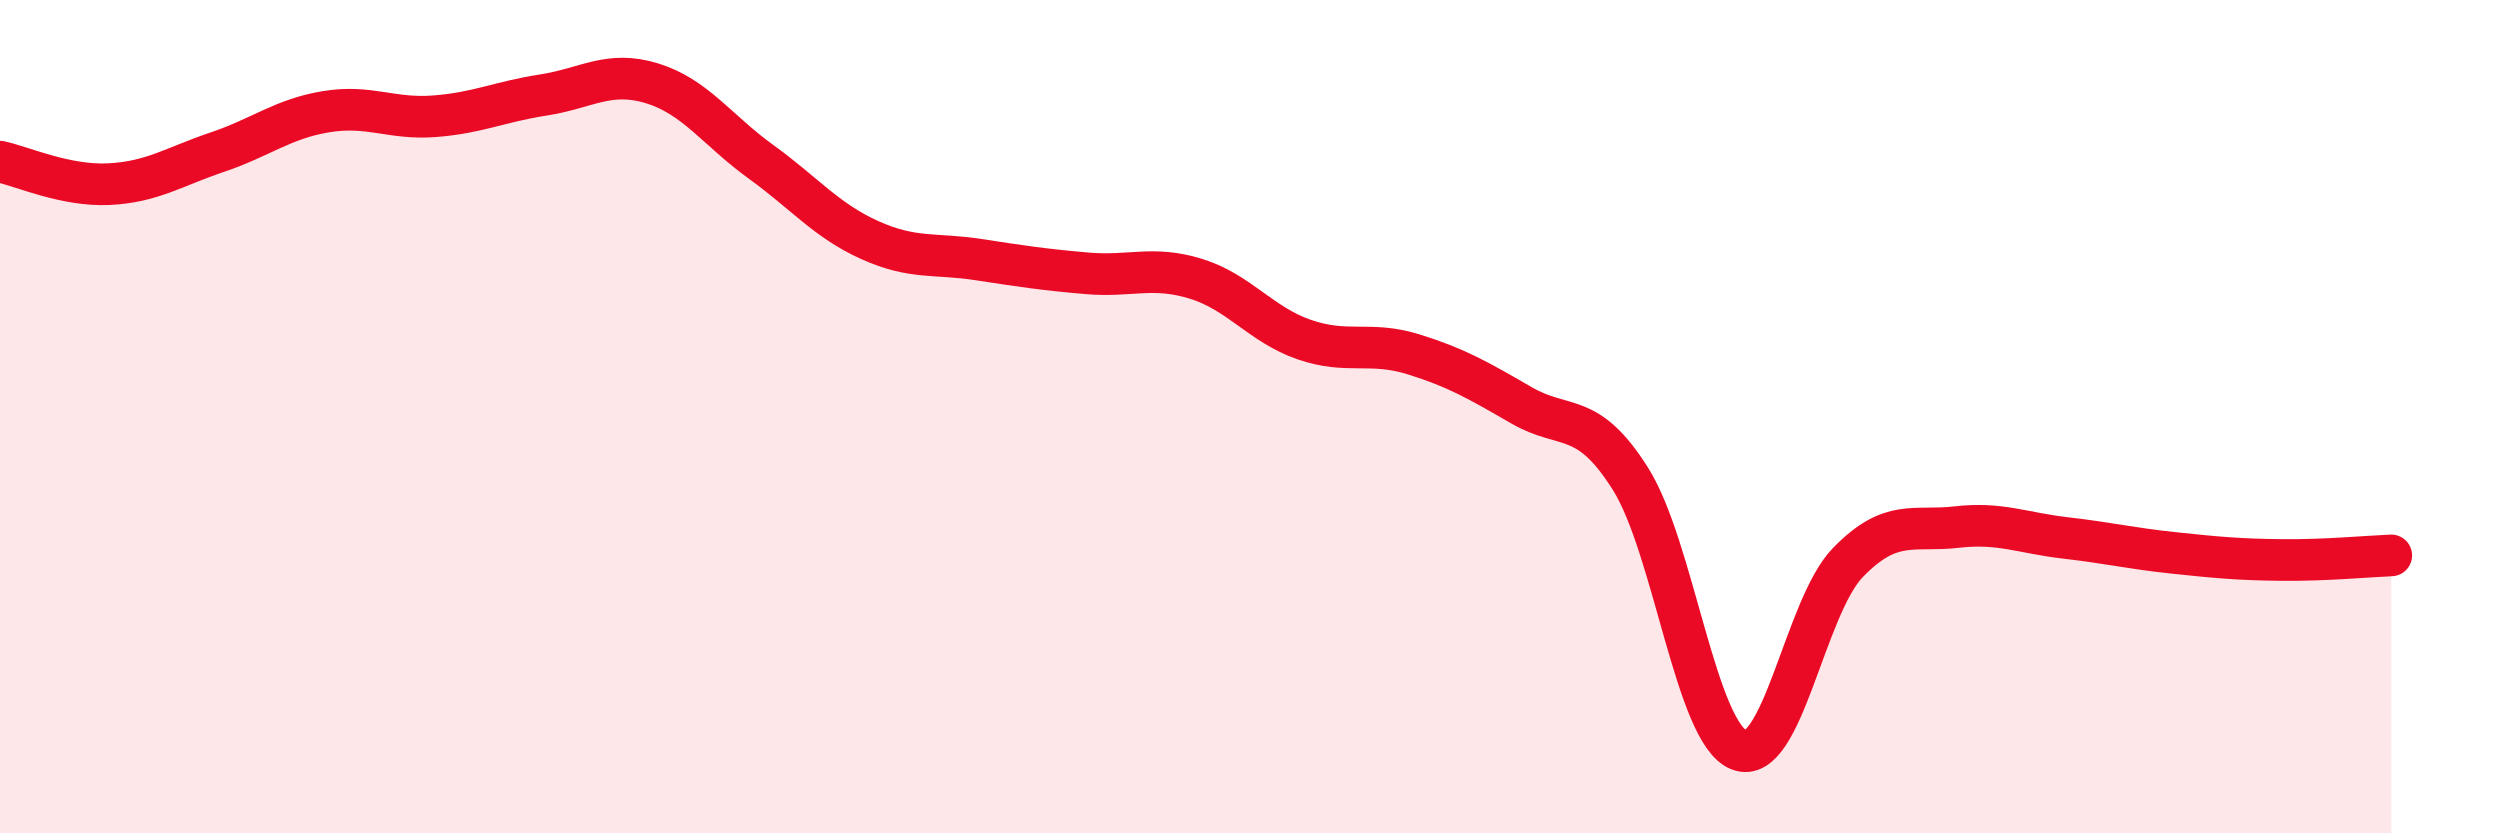
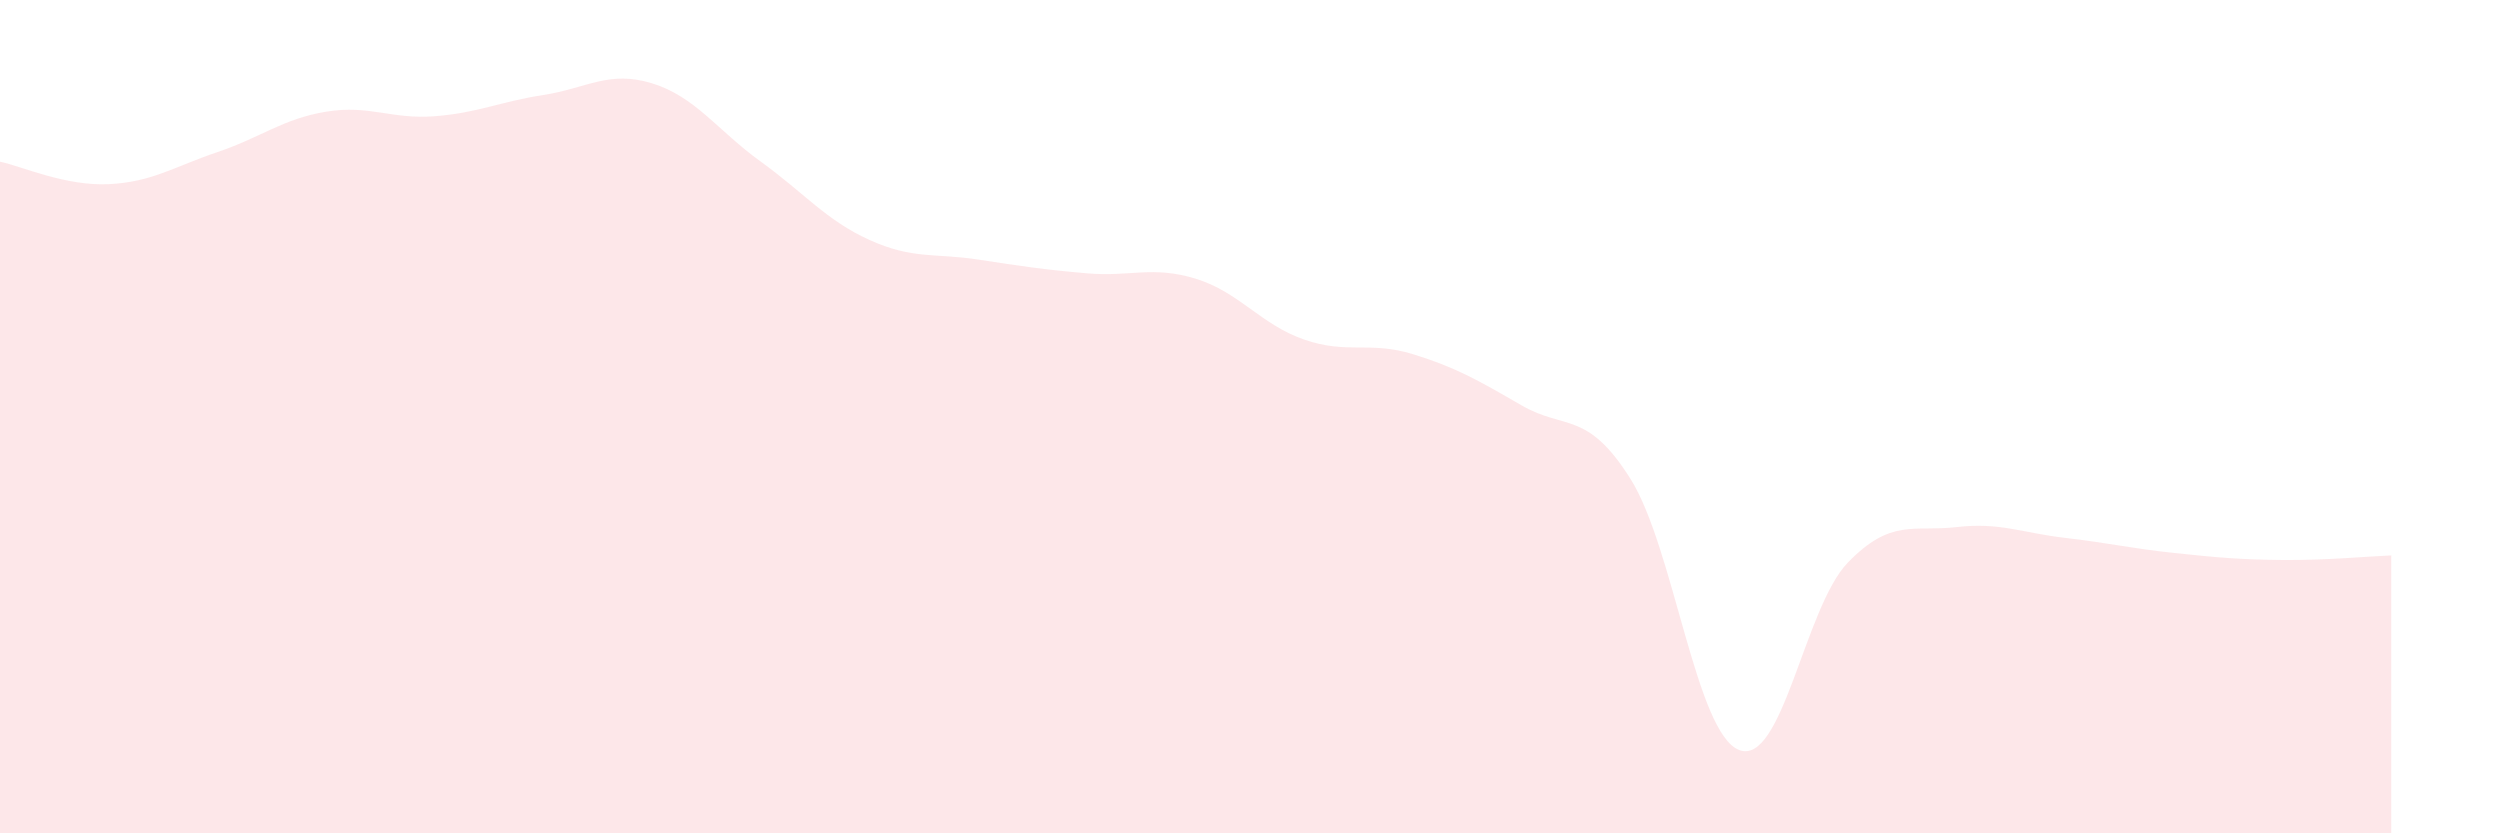
<svg xmlns="http://www.w3.org/2000/svg" width="60" height="20" viewBox="0 0 60 20">
  <path d="M 0,3.88 C 0.52,3.99 1.57,4.47 2.61,4.42 C 3.65,4.37 4.18,4 5.22,3.65 C 6.26,3.3 6.79,2.85 7.83,2.68 C 8.87,2.51 9.39,2.87 10.43,2.79 C 11.47,2.71 12,2.44 13.04,2.28 C 14.08,2.12 14.61,1.68 15.65,2 C 16.69,2.32 17.22,3.13 18.26,3.88 C 19.3,4.63 19.83,5.29 20.87,5.76 C 21.91,6.23 22.44,6.07 23.48,6.23 C 24.52,6.39 25.05,6.47 26.09,6.56 C 27.13,6.65 27.66,6.37 28.7,6.69 C 29.74,7.01 30.26,7.79 31.3,8.15 C 32.34,8.51 32.87,8.18 33.91,8.5 C 34.95,8.82 35.48,9.13 36.52,9.73 C 37.56,10.33 38.09,9.84 39.13,11.49 C 40.17,13.14 40.7,17.6 41.74,18 C 42.78,18.4 43.31,14.57 44.35,13.5 C 45.39,12.43 45.92,12.77 46.96,12.65 C 48,12.53 48.53,12.79 49.57,12.91 C 50.61,13.03 51.13,13.16 52.17,13.27 C 53.21,13.38 53.74,13.43 54.78,13.44 C 55.82,13.45 56.87,13.35 57.39,13.33L57.39 20L0 20Z" fill="#EB0A25" opacity="0.1" stroke-linecap="round" stroke-linejoin="round" />
-   <path d="M 0,3.88 C 0.52,3.99 1.57,4.47 2.61,4.42 C 3.65,4.37 4.18,4 5.22,3.65 C 6.26,3.3 6.79,2.85 7.83,2.68 C 8.87,2.51 9.39,2.87 10.43,2.79 C 11.47,2.71 12,2.44 13.04,2.28 C 14.08,2.12 14.61,1.68 15.65,2 C 16.69,2.32 17.22,3.13 18.26,3.88 C 19.3,4.63 19.83,5.29 20.87,5.76 C 21.91,6.23 22.44,6.07 23.48,6.23 C 24.52,6.39 25.05,6.47 26.09,6.56 C 27.13,6.65 27.66,6.37 28.7,6.69 C 29.74,7.01 30.26,7.79 31.3,8.15 C 32.34,8.51 32.87,8.18 33.91,8.5 C 34.95,8.82 35.48,9.13 36.52,9.73 C 37.56,10.33 38.09,9.84 39.13,11.49 C 40.17,13.14 40.7,17.6 41.74,18 C 42.78,18.4 43.31,14.57 44.35,13.5 C 45.39,12.43 45.92,12.77 46.96,12.65 C 48,12.53 48.53,12.79 49.57,12.91 C 50.61,13.03 51.13,13.16 52.17,13.27 C 53.21,13.38 53.74,13.43 54.78,13.44 C 55.82,13.45 56.87,13.35 57.39,13.33" stroke="#EB0A25" stroke-width="1" fill="none" stroke-linecap="round" stroke-linejoin="round" />
</svg>